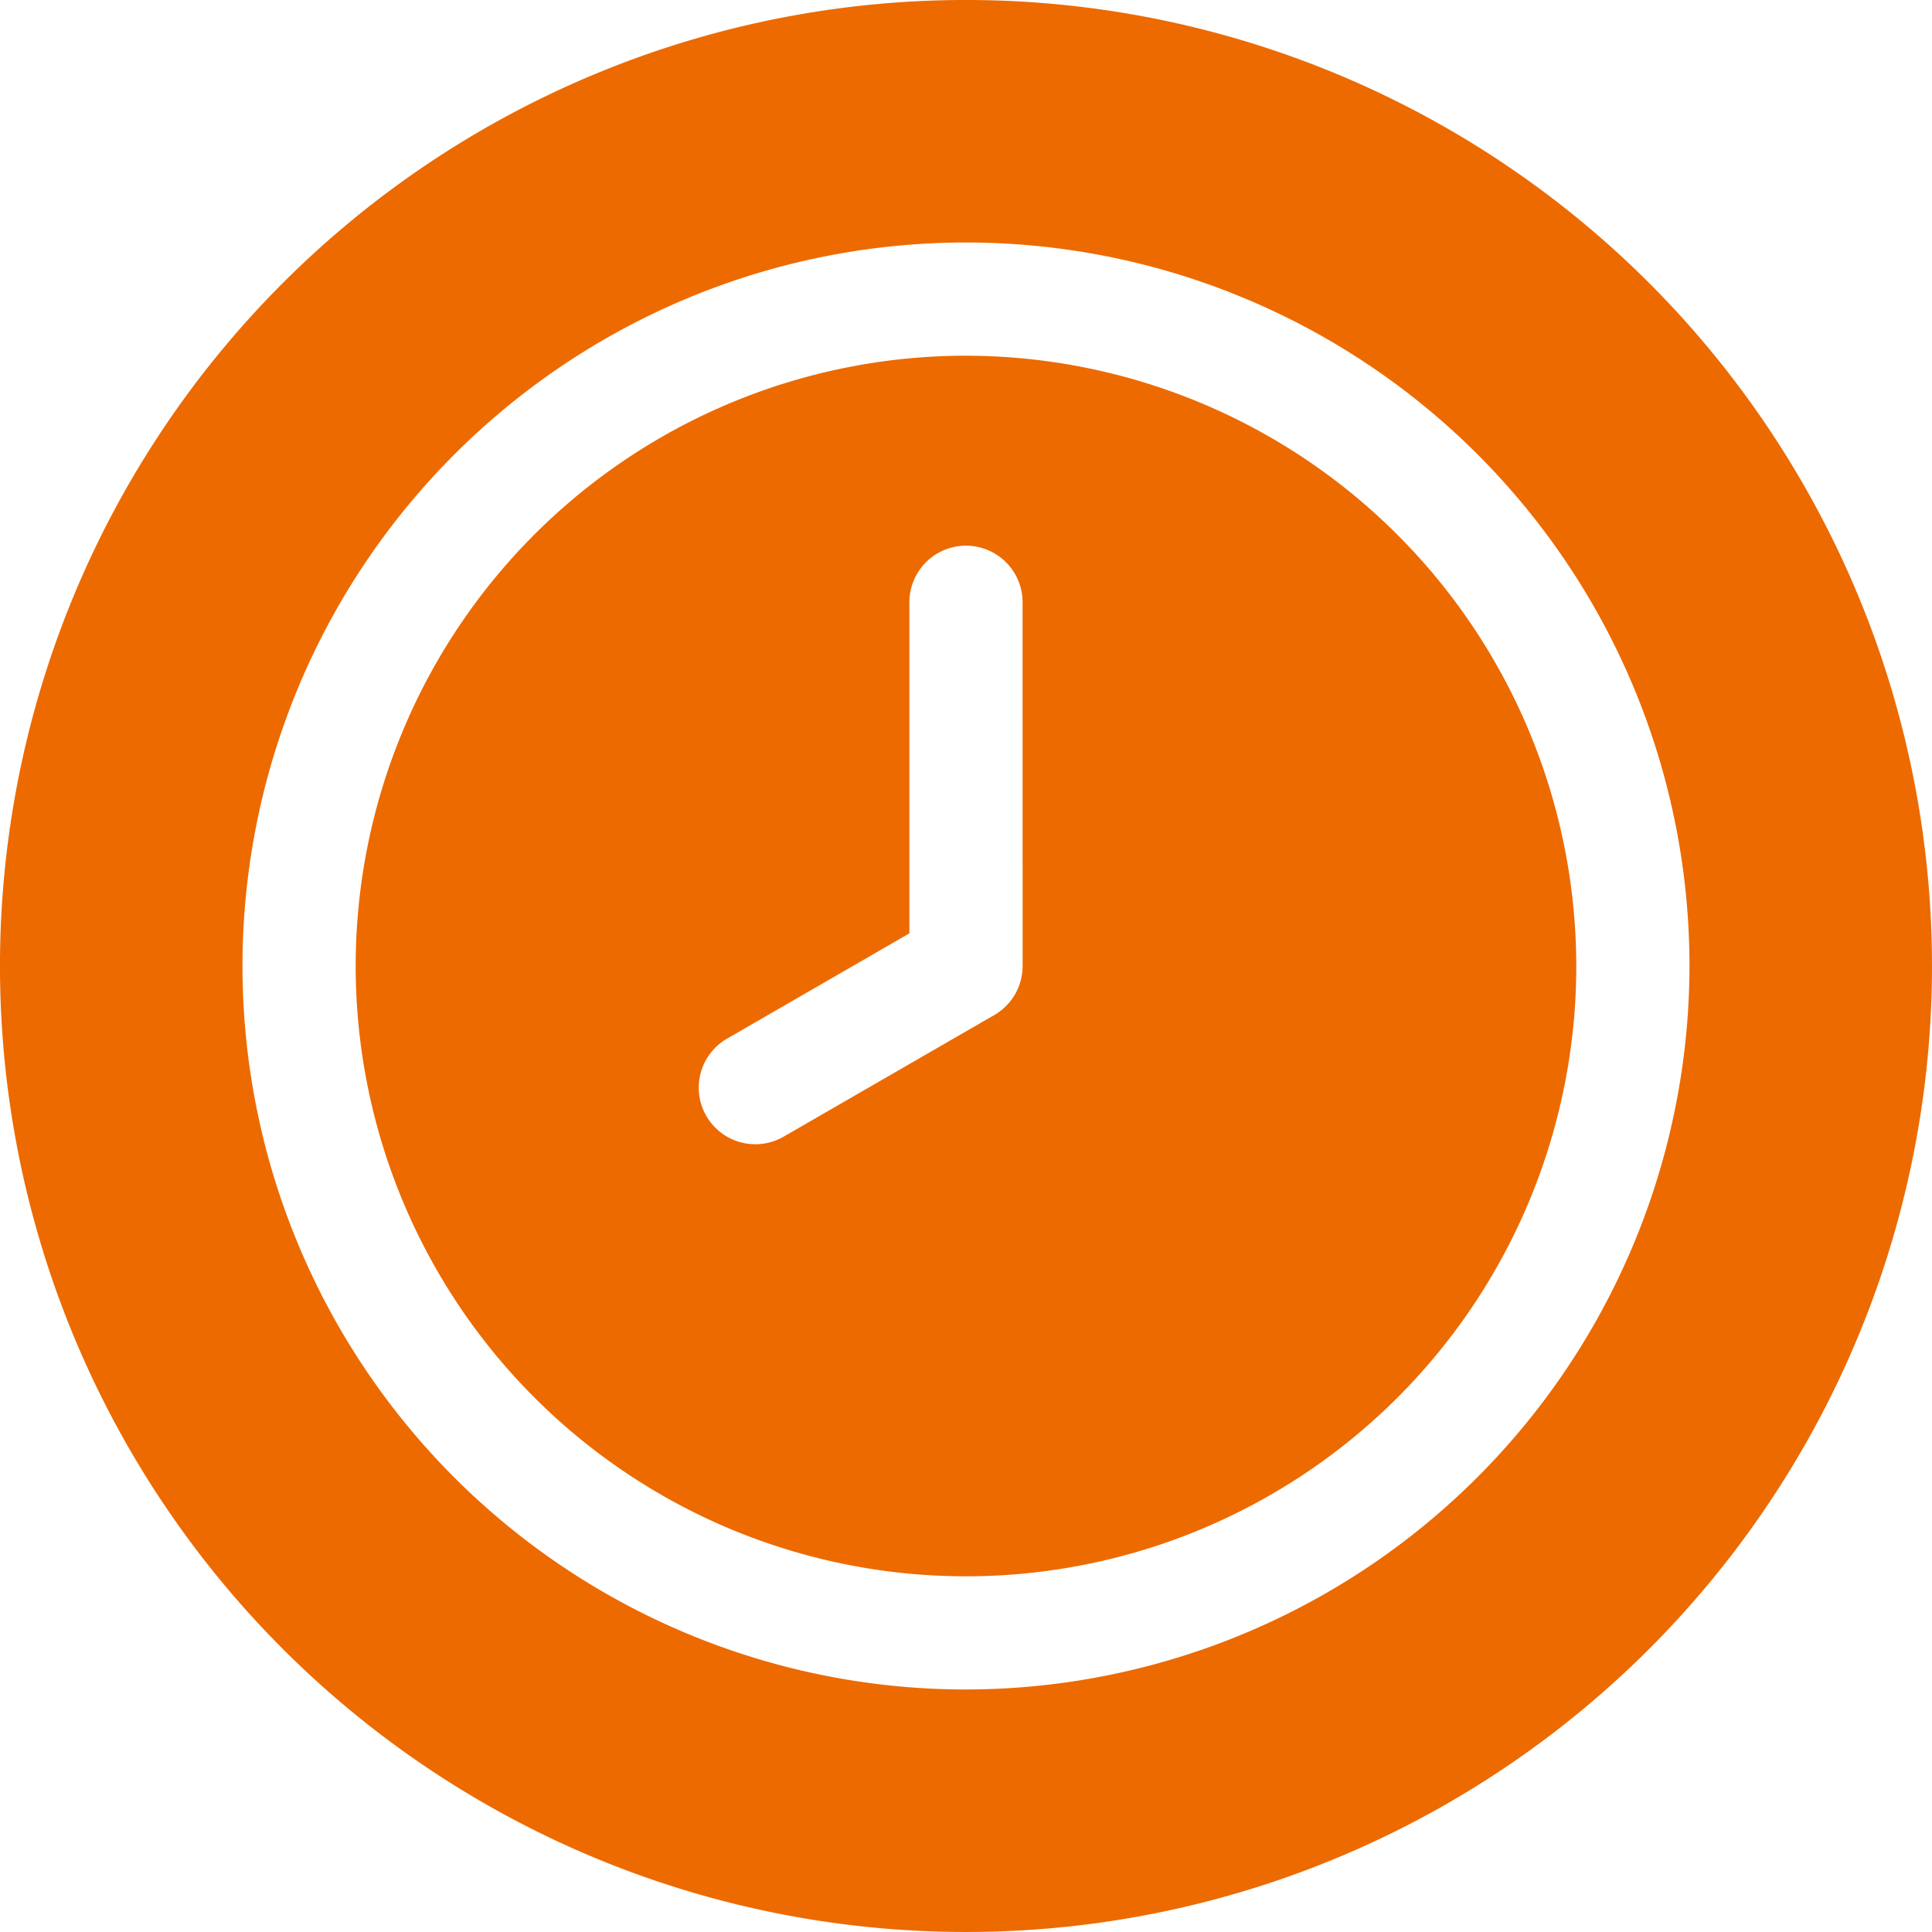
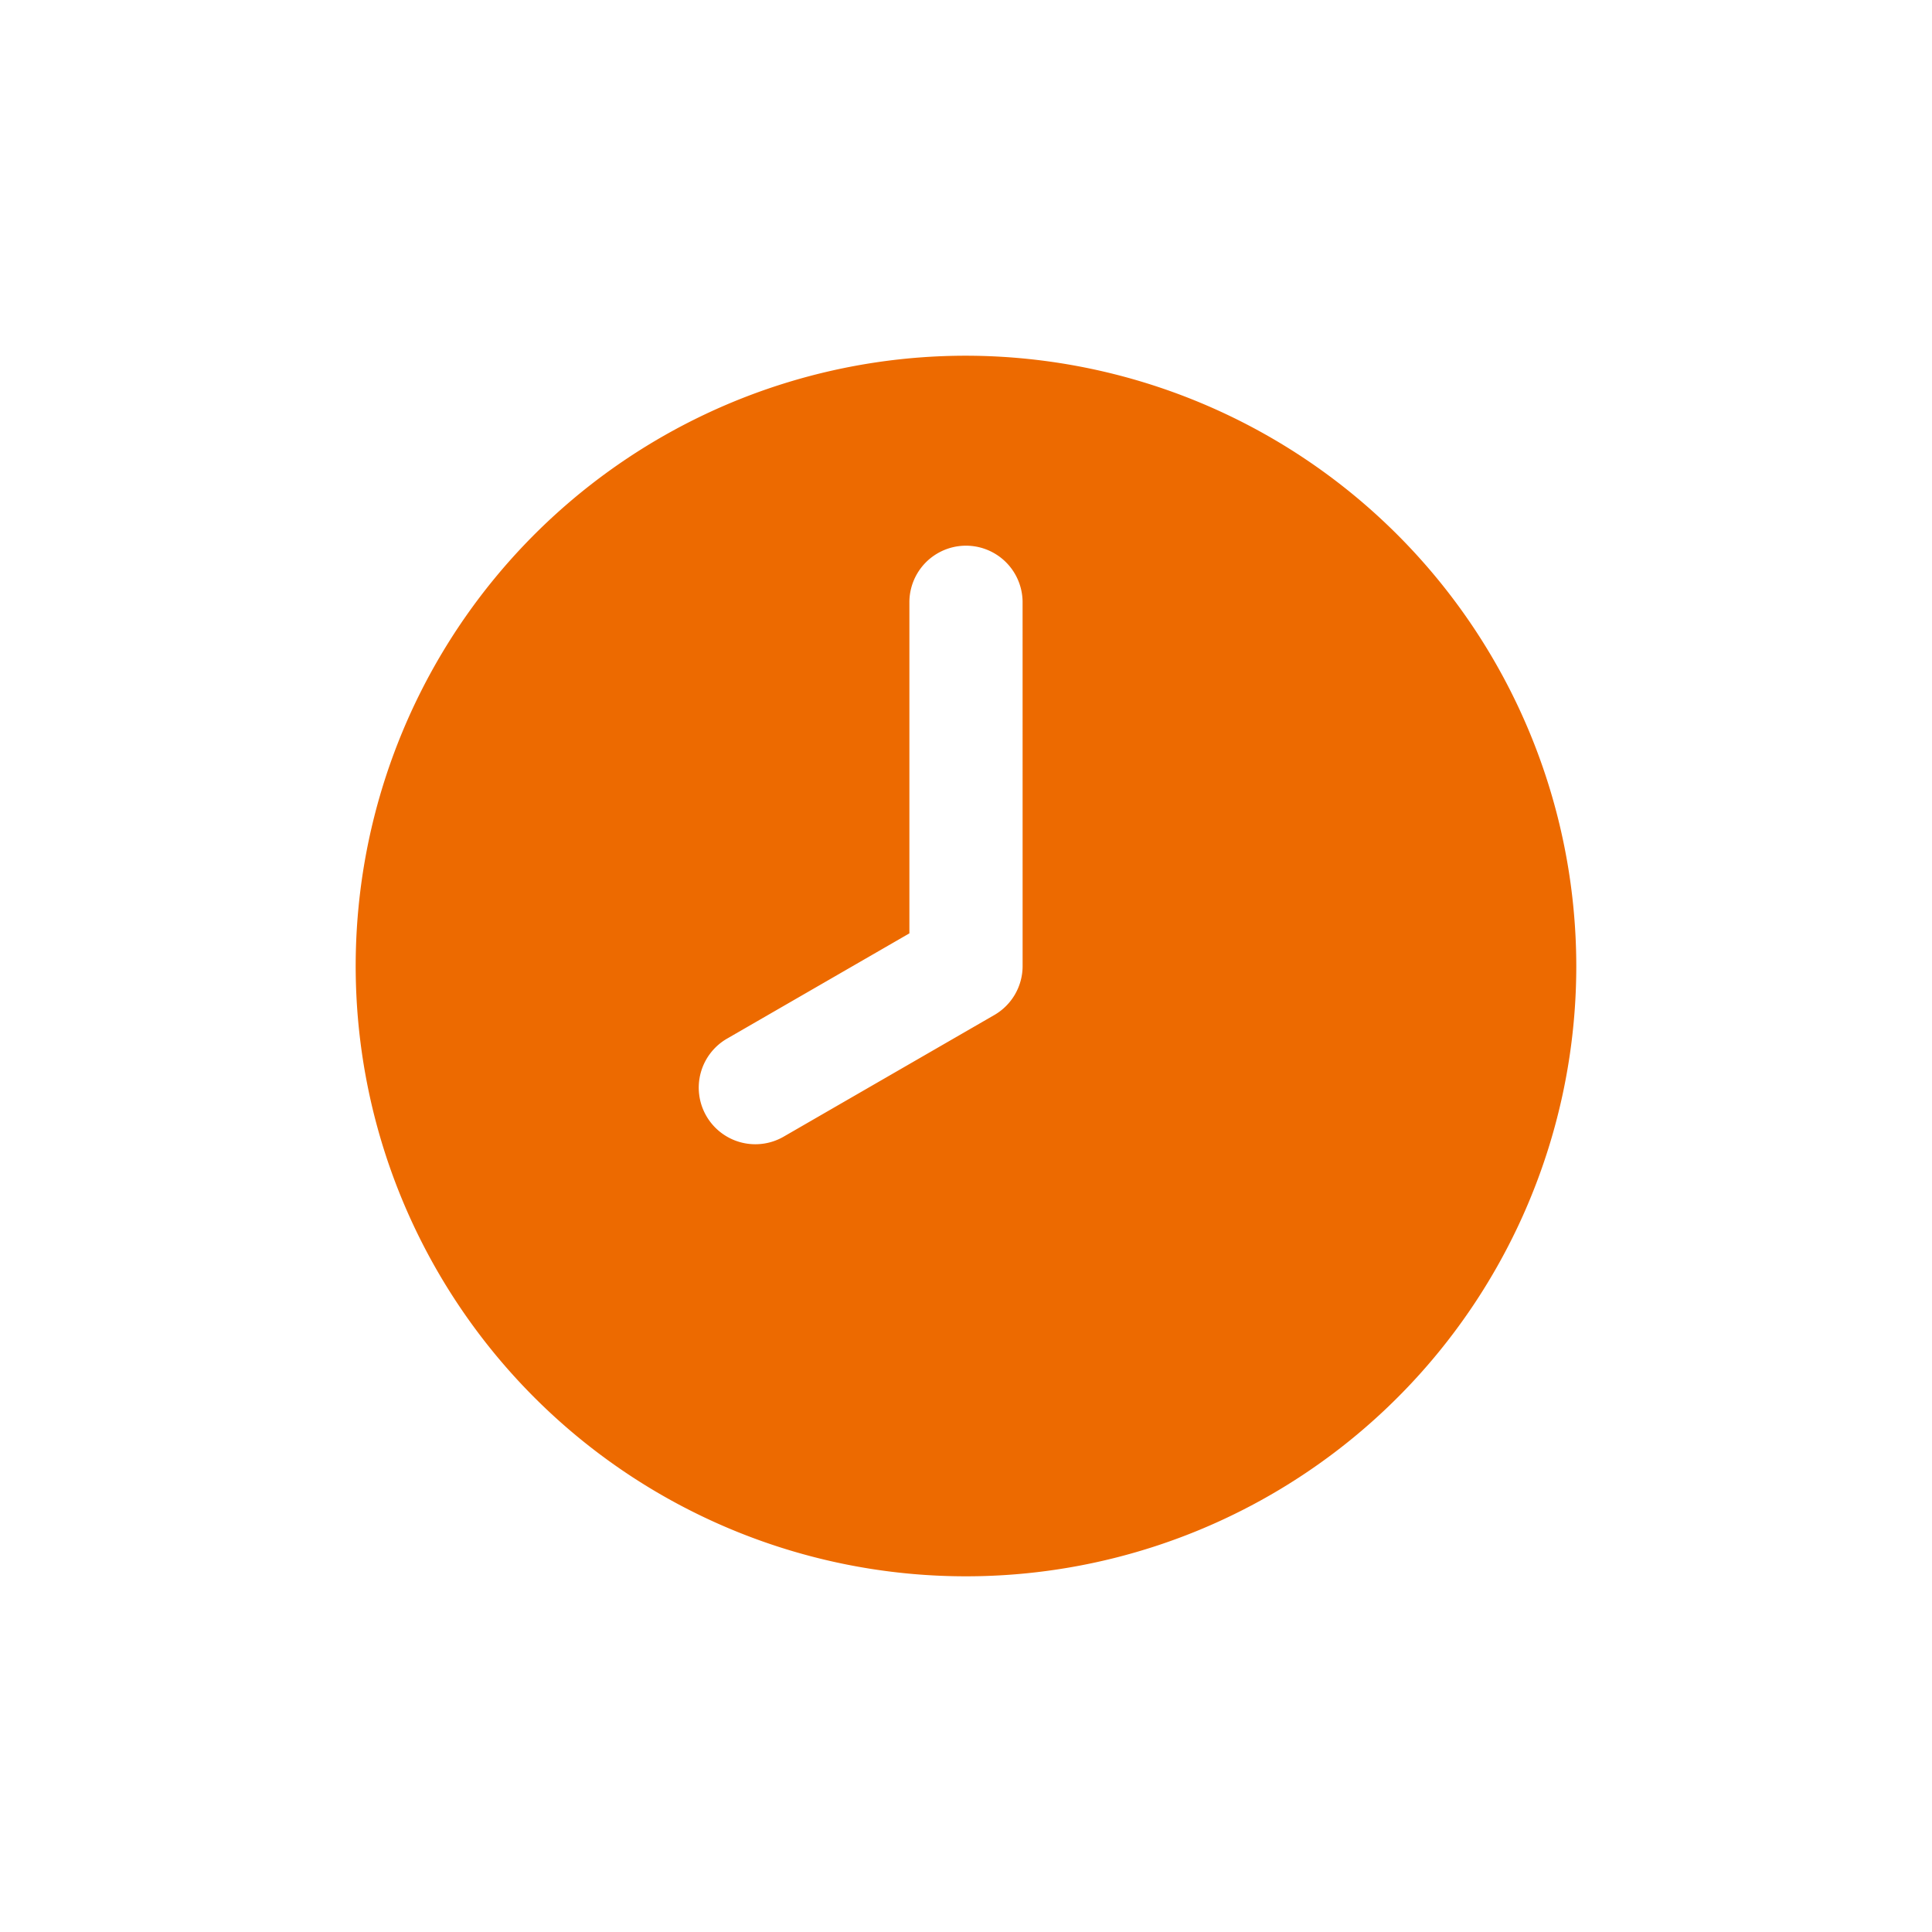
<svg xmlns="http://www.w3.org/2000/svg" width="75.745" height="75.745" viewBox="0 0 75.745 75.745">
  <defs>
    <style>.a{fill:#ed6a00;}</style>
  </defs>
-   <path class="a" d="M64.652,11.092a37.872,37.872,0,0,0-53.56,53.56,37.872,37.872,0,0,0,53.56-53.56ZM37.872,66.237A28.365,28.365,0,1,1,66.237,37.872,28.4,28.4,0,0,1,37.872,66.237Z" transform="translate(0)" />
  <path class="a" d="M118.193,94.267a23.927,23.927,0,1,0,23.926,23.927A23.954,23.954,0,0,0,118.193,94.267Zm2.219,23.927a2.219,2.219,0,0,1-1.11,1.922l-8.234,4.754a2.219,2.219,0,1,1-2.219-3.843l7.124-4.113v-12.98a2.219,2.219,0,0,1,4.438,0Z" transform="translate(-80.32 -80.321)" />
</svg>